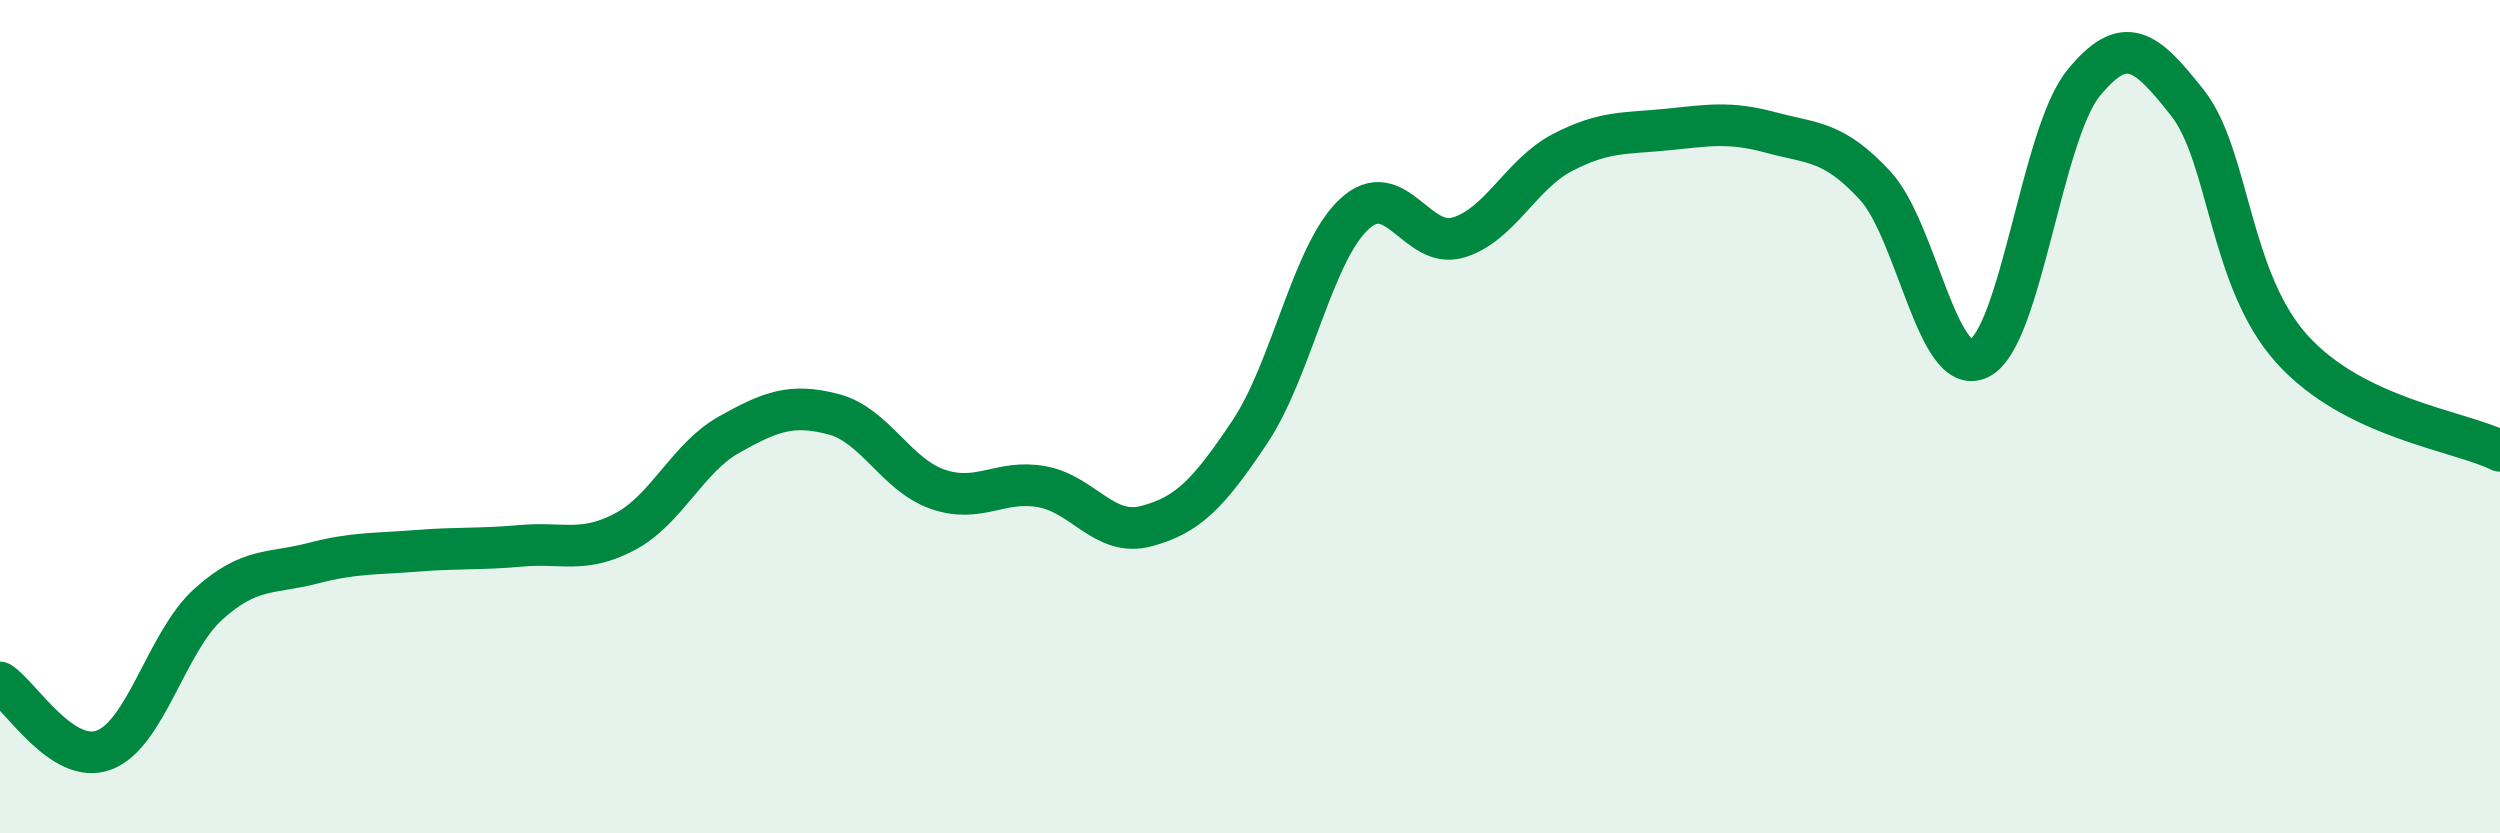
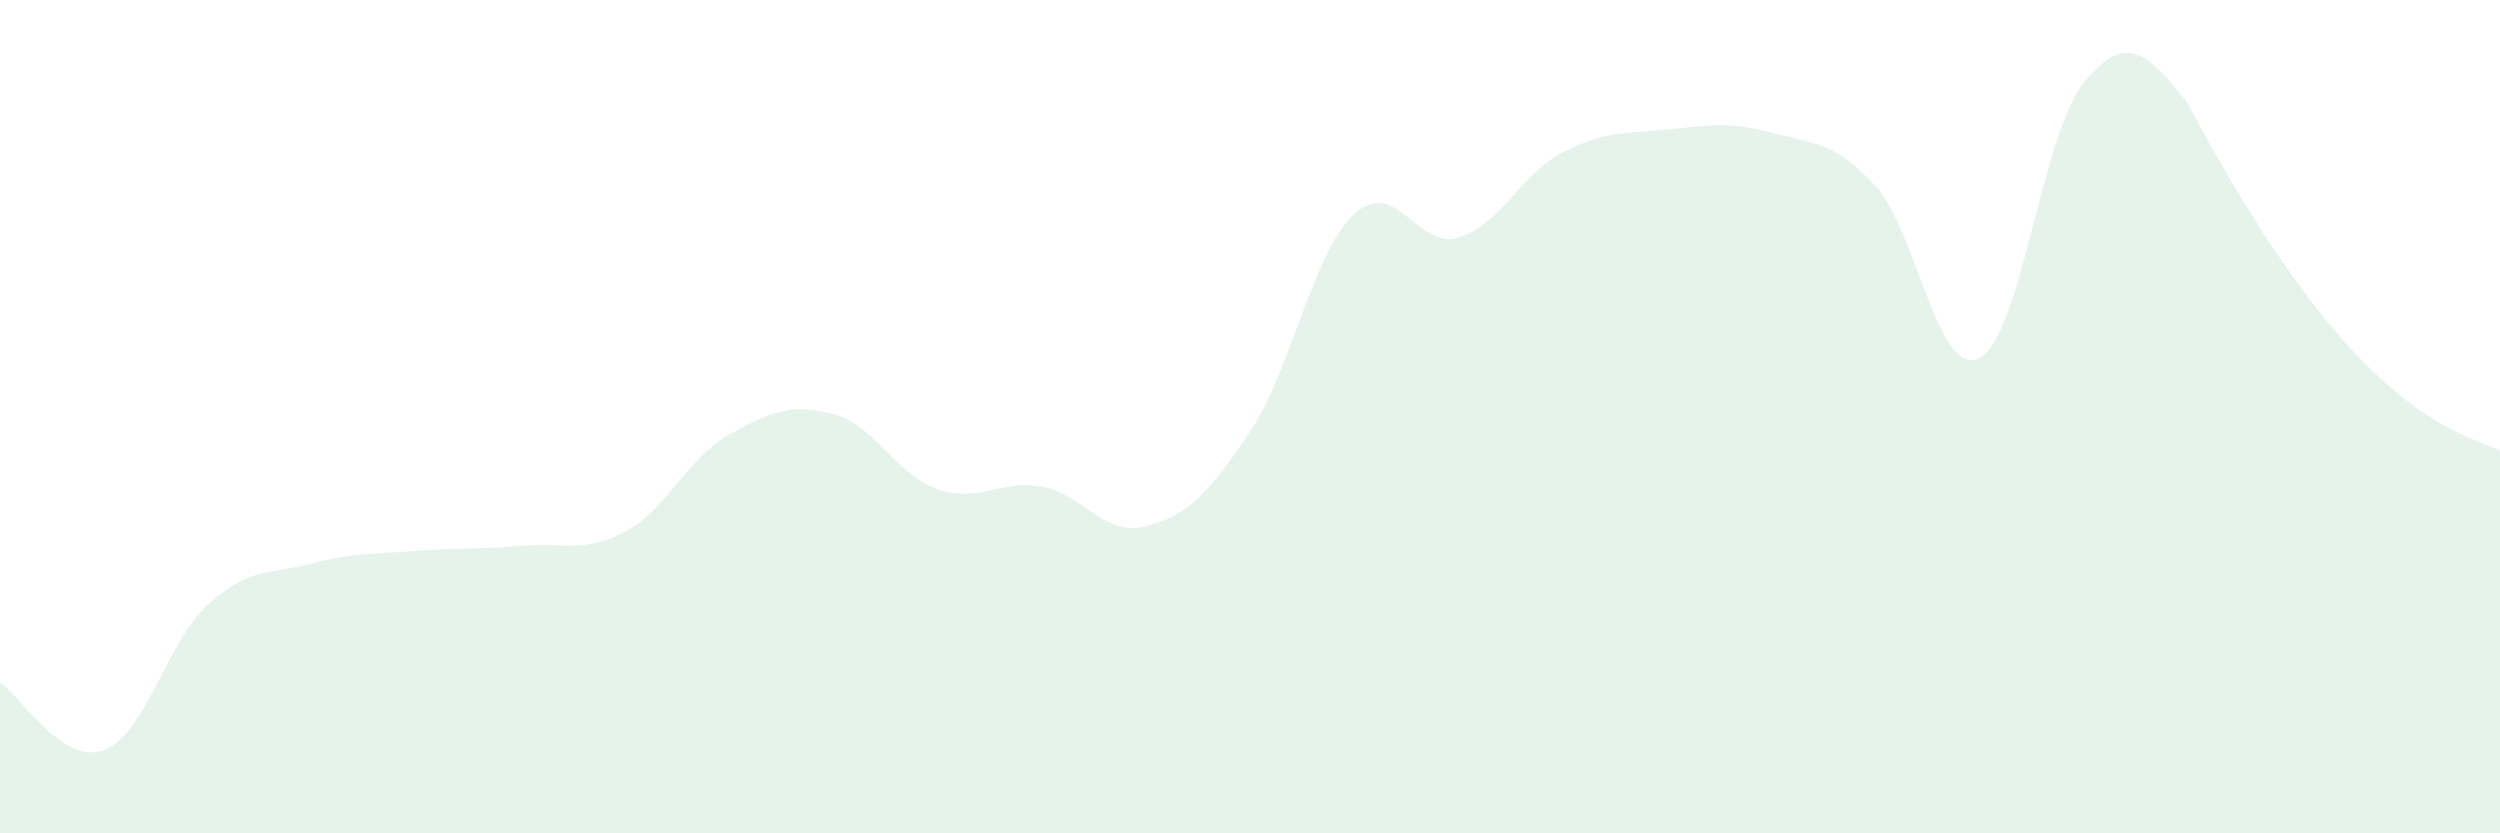
<svg xmlns="http://www.w3.org/2000/svg" width="60" height="20" viewBox="0 0 60 20">
-   <path d="M 0,16.38 C 0.5,16.7 1.5,18.38 2.5,18 C 3.5,17.62 4,15.4 5,14.5 C 6,13.6 6.5,13.78 7.5,13.52 C 8.5,13.26 9,13.3 10,13.22 C 11,13.14 11.5,13.19 12.5,13.1 C 13.5,13.01 14,13.29 15,12.76 C 16,12.23 16.5,10.99 17.5,10.43 C 18.5,9.87 19,9.68 20,9.94 C 21,10.2 21.5,11.39 22.5,11.74 C 23.5,12.09 24,11.5 25,11.68 C 26,11.86 26.5,12.89 27.5,12.63 C 28.5,12.37 29,11.86 30,10.36 C 31,8.86 31.5,6.07 32.5,5.14 C 33.5,4.21 34,6 35,5.7 C 36,5.4 36.5,4.18 37.5,3.66 C 38.5,3.14 39,3.21 40,3.11 C 41,3.01 41.5,2.91 42.5,3.18 C 43.5,3.45 44,3.37 45,4.45 C 46,5.53 46.5,9.09 47.5,8.6 C 48.5,8.11 49,3.23 50,2 C 51,0.77 51.5,1.2 52.5,2.47 C 53.5,3.74 53.5,6.7 55,8.37 C 56.5,10.04 59,10.33 60,10.82L60 20L0 20Z" fill="#008740" opacity="0.1" stroke-linecap="round" stroke-linejoin="round" />
-   <path d="M 0,16.38 C 0.5,16.7 1.5,18.38 2.5,18 C 3.5,17.62 4,15.4 5,14.5 C 6,13.6 6.5,13.78 7.5,13.52 C 8.5,13.26 9,13.3 10,13.22 C 11,13.14 11.5,13.19 12.5,13.1 C 13.5,13.01 14,13.29 15,12.76 C 16,12.23 16.5,10.99 17.5,10.43 C 18.5,9.87 19,9.68 20,9.94 C 21,10.2 21.5,11.39 22.5,11.74 C 23.5,12.09 24,11.5 25,11.68 C 26,11.86 26.5,12.89 27.5,12.63 C 28.5,12.37 29,11.86 30,10.36 C 31,8.86 31.5,6.07 32.5,5.14 C 33.5,4.21 34,6 35,5.7 C 36,5.4 36.5,4.18 37.5,3.66 C 38.5,3.14 39,3.21 40,3.11 C 41,3.01 41.5,2.91 42.5,3.18 C 43.5,3.45 44,3.37 45,4.45 C 46,5.53 46.5,9.09 47.5,8.6 C 48.5,8.11 49,3.23 50,2 C 51,0.77 51.5,1.2 52.5,2.47 C 53.5,3.74 53.5,6.7 55,8.37 C 56.5,10.04 59,10.33 60,10.82" stroke="#008740" stroke-width="1" fill="none" stroke-linecap="round" stroke-linejoin="round" />
+   <path d="M 0,16.38 C 0.5,16.7 1.5,18.38 2.5,18 C 3.5,17.62 4,15.4 5,14.5 C 6,13.6 6.5,13.78 7.5,13.52 C 8.5,13.26 9,13.3 10,13.22 C 11,13.14 11.5,13.19 12.5,13.1 C 13.5,13.01 14,13.29 15,12.76 C 16,12.23 16.5,10.99 17.5,10.43 C 18.5,9.87 19,9.68 20,9.94 C 21,10.2 21.5,11.39 22.5,11.74 C 23.5,12.09 24,11.5 25,11.68 C 26,11.86 26.5,12.89 27.5,12.63 C 28.5,12.37 29,11.86 30,10.36 C 31,8.86 31.5,6.07 32.5,5.14 C 33.5,4.21 34,6 35,5.7 C 36,5.4 36.5,4.18 37.5,3.66 C 38.5,3.14 39,3.21 40,3.11 C 41,3.01 41.5,2.91 42.5,3.18 C 43.5,3.45 44,3.37 45,4.45 C 46,5.53 46.5,9.09 47.5,8.6 C 48.5,8.11 49,3.23 50,2 C 51,0.77 51.5,1.2 52.5,2.47 C 56.5,10.04 59,10.33 60,10.82L60 20L0 20Z" fill="#008740" opacity="0.1" stroke-linecap="round" stroke-linejoin="round" />
</svg>